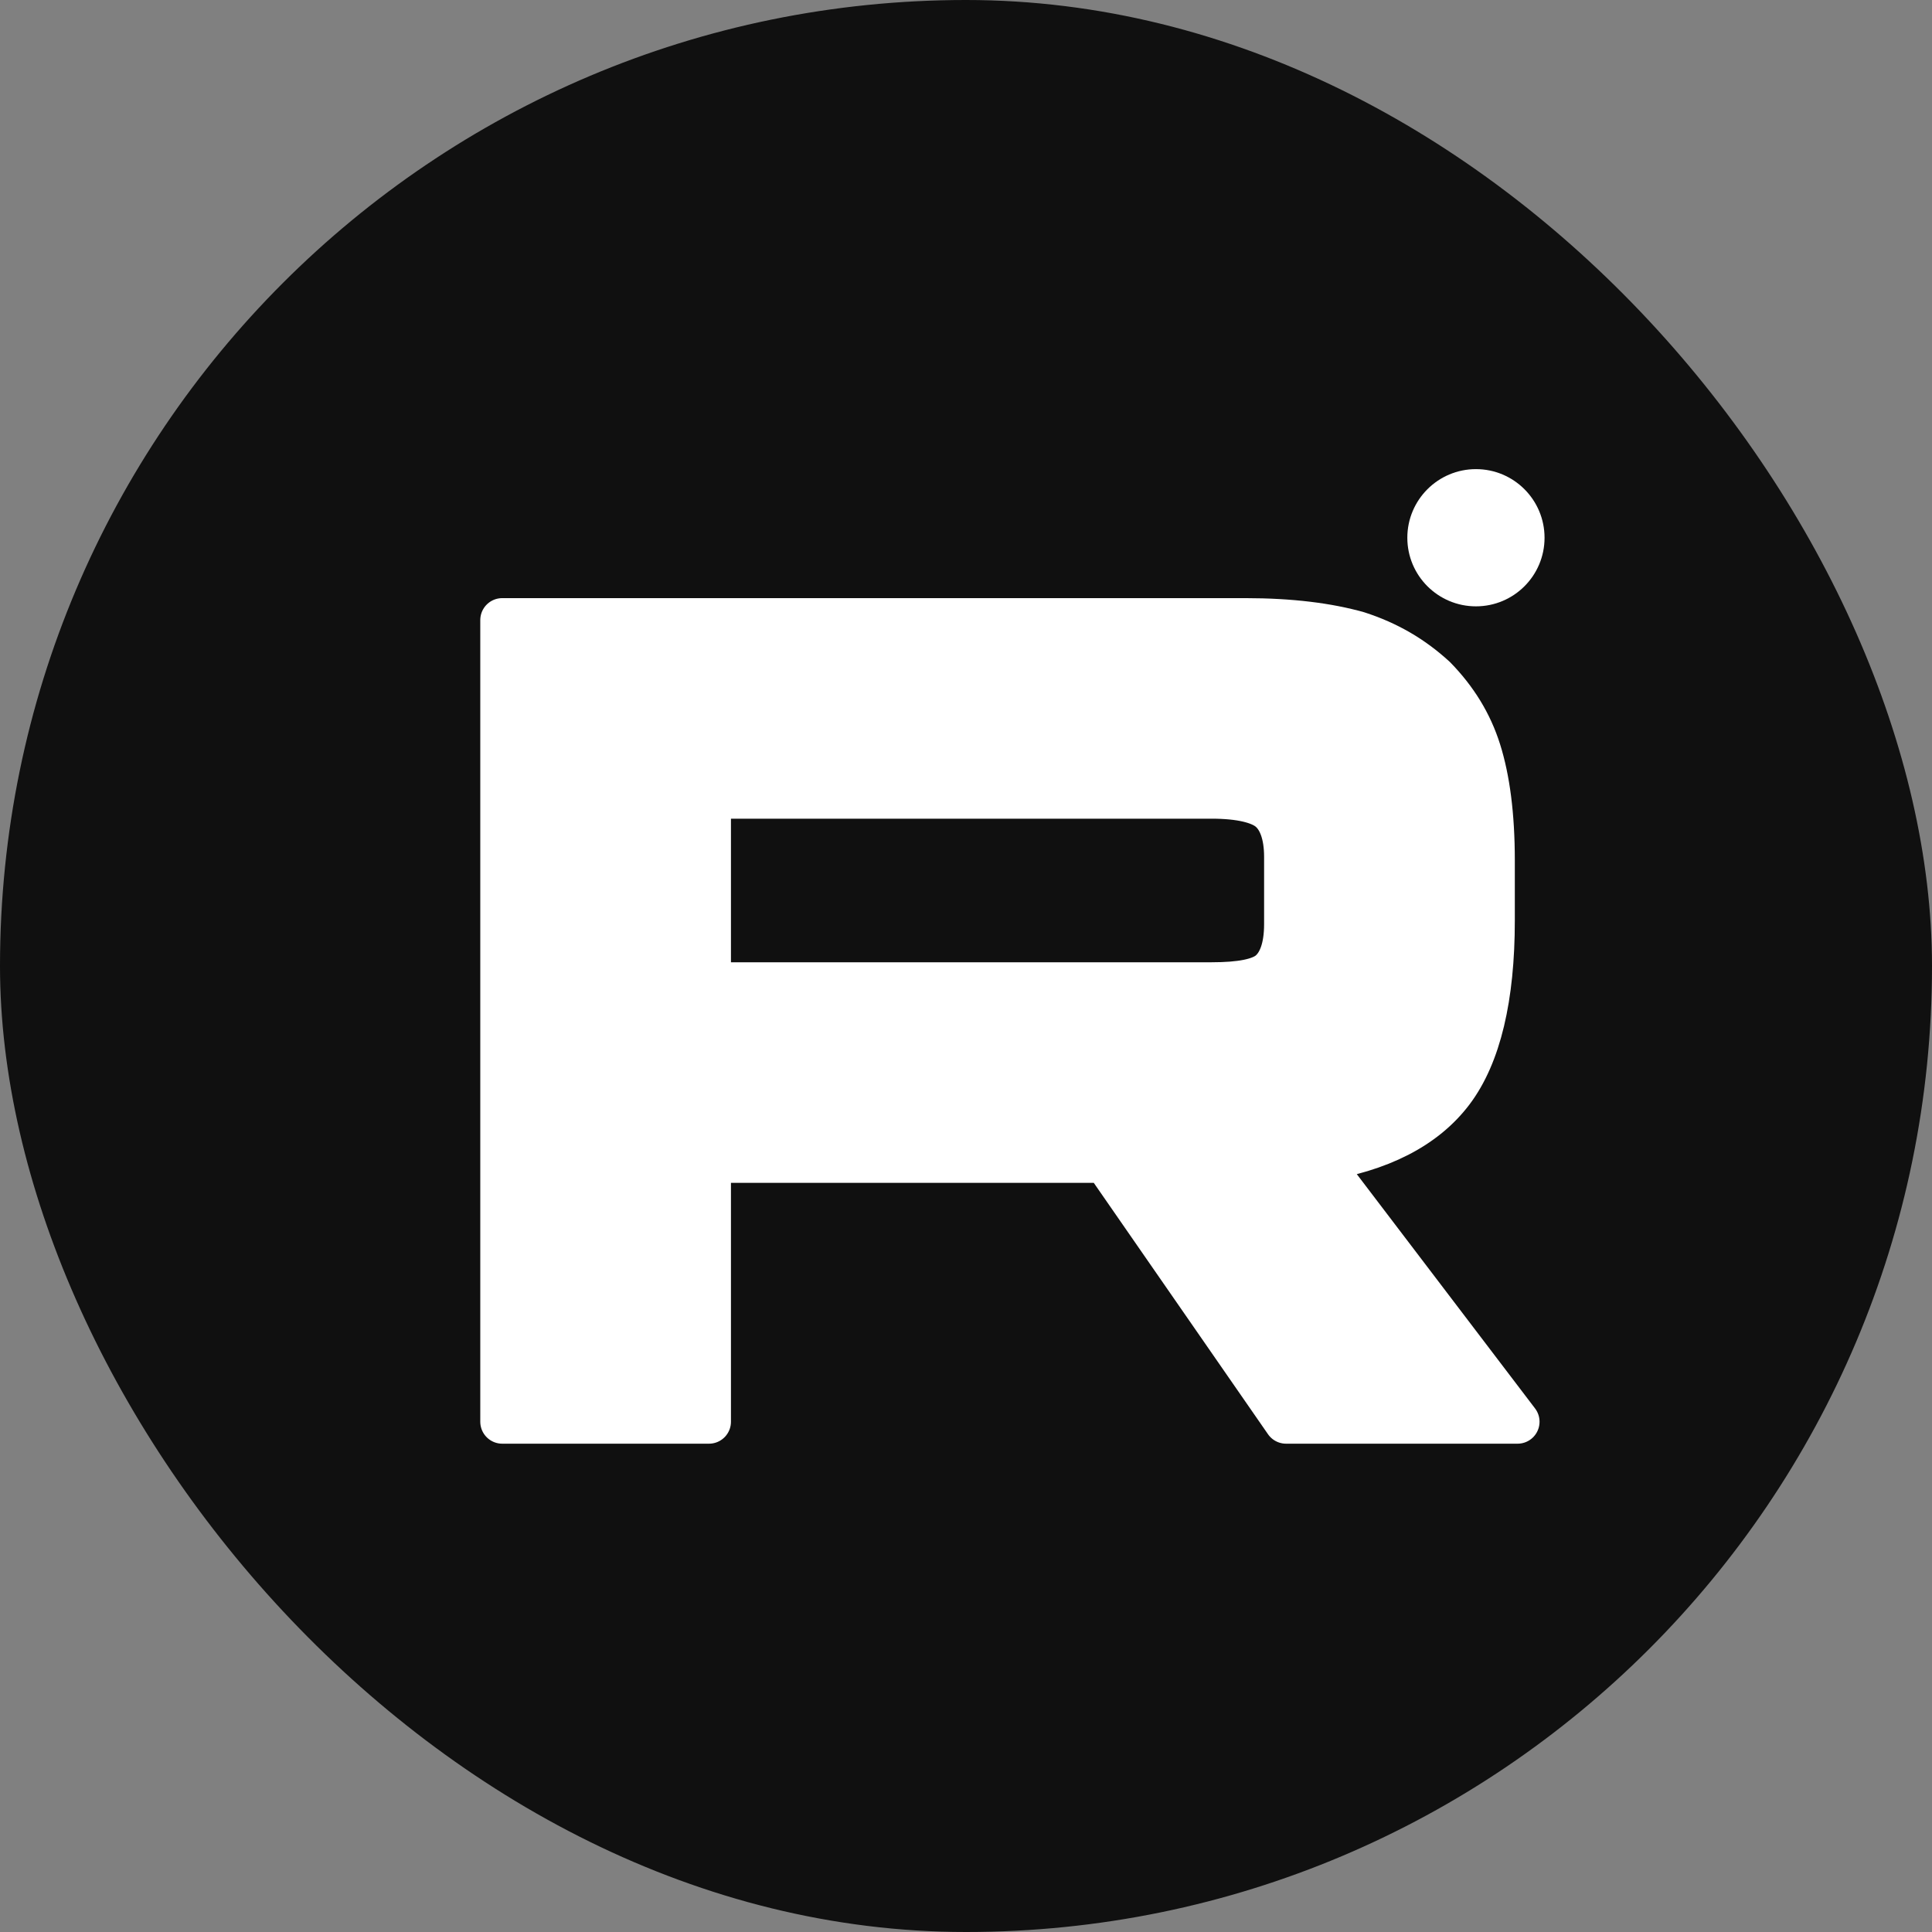
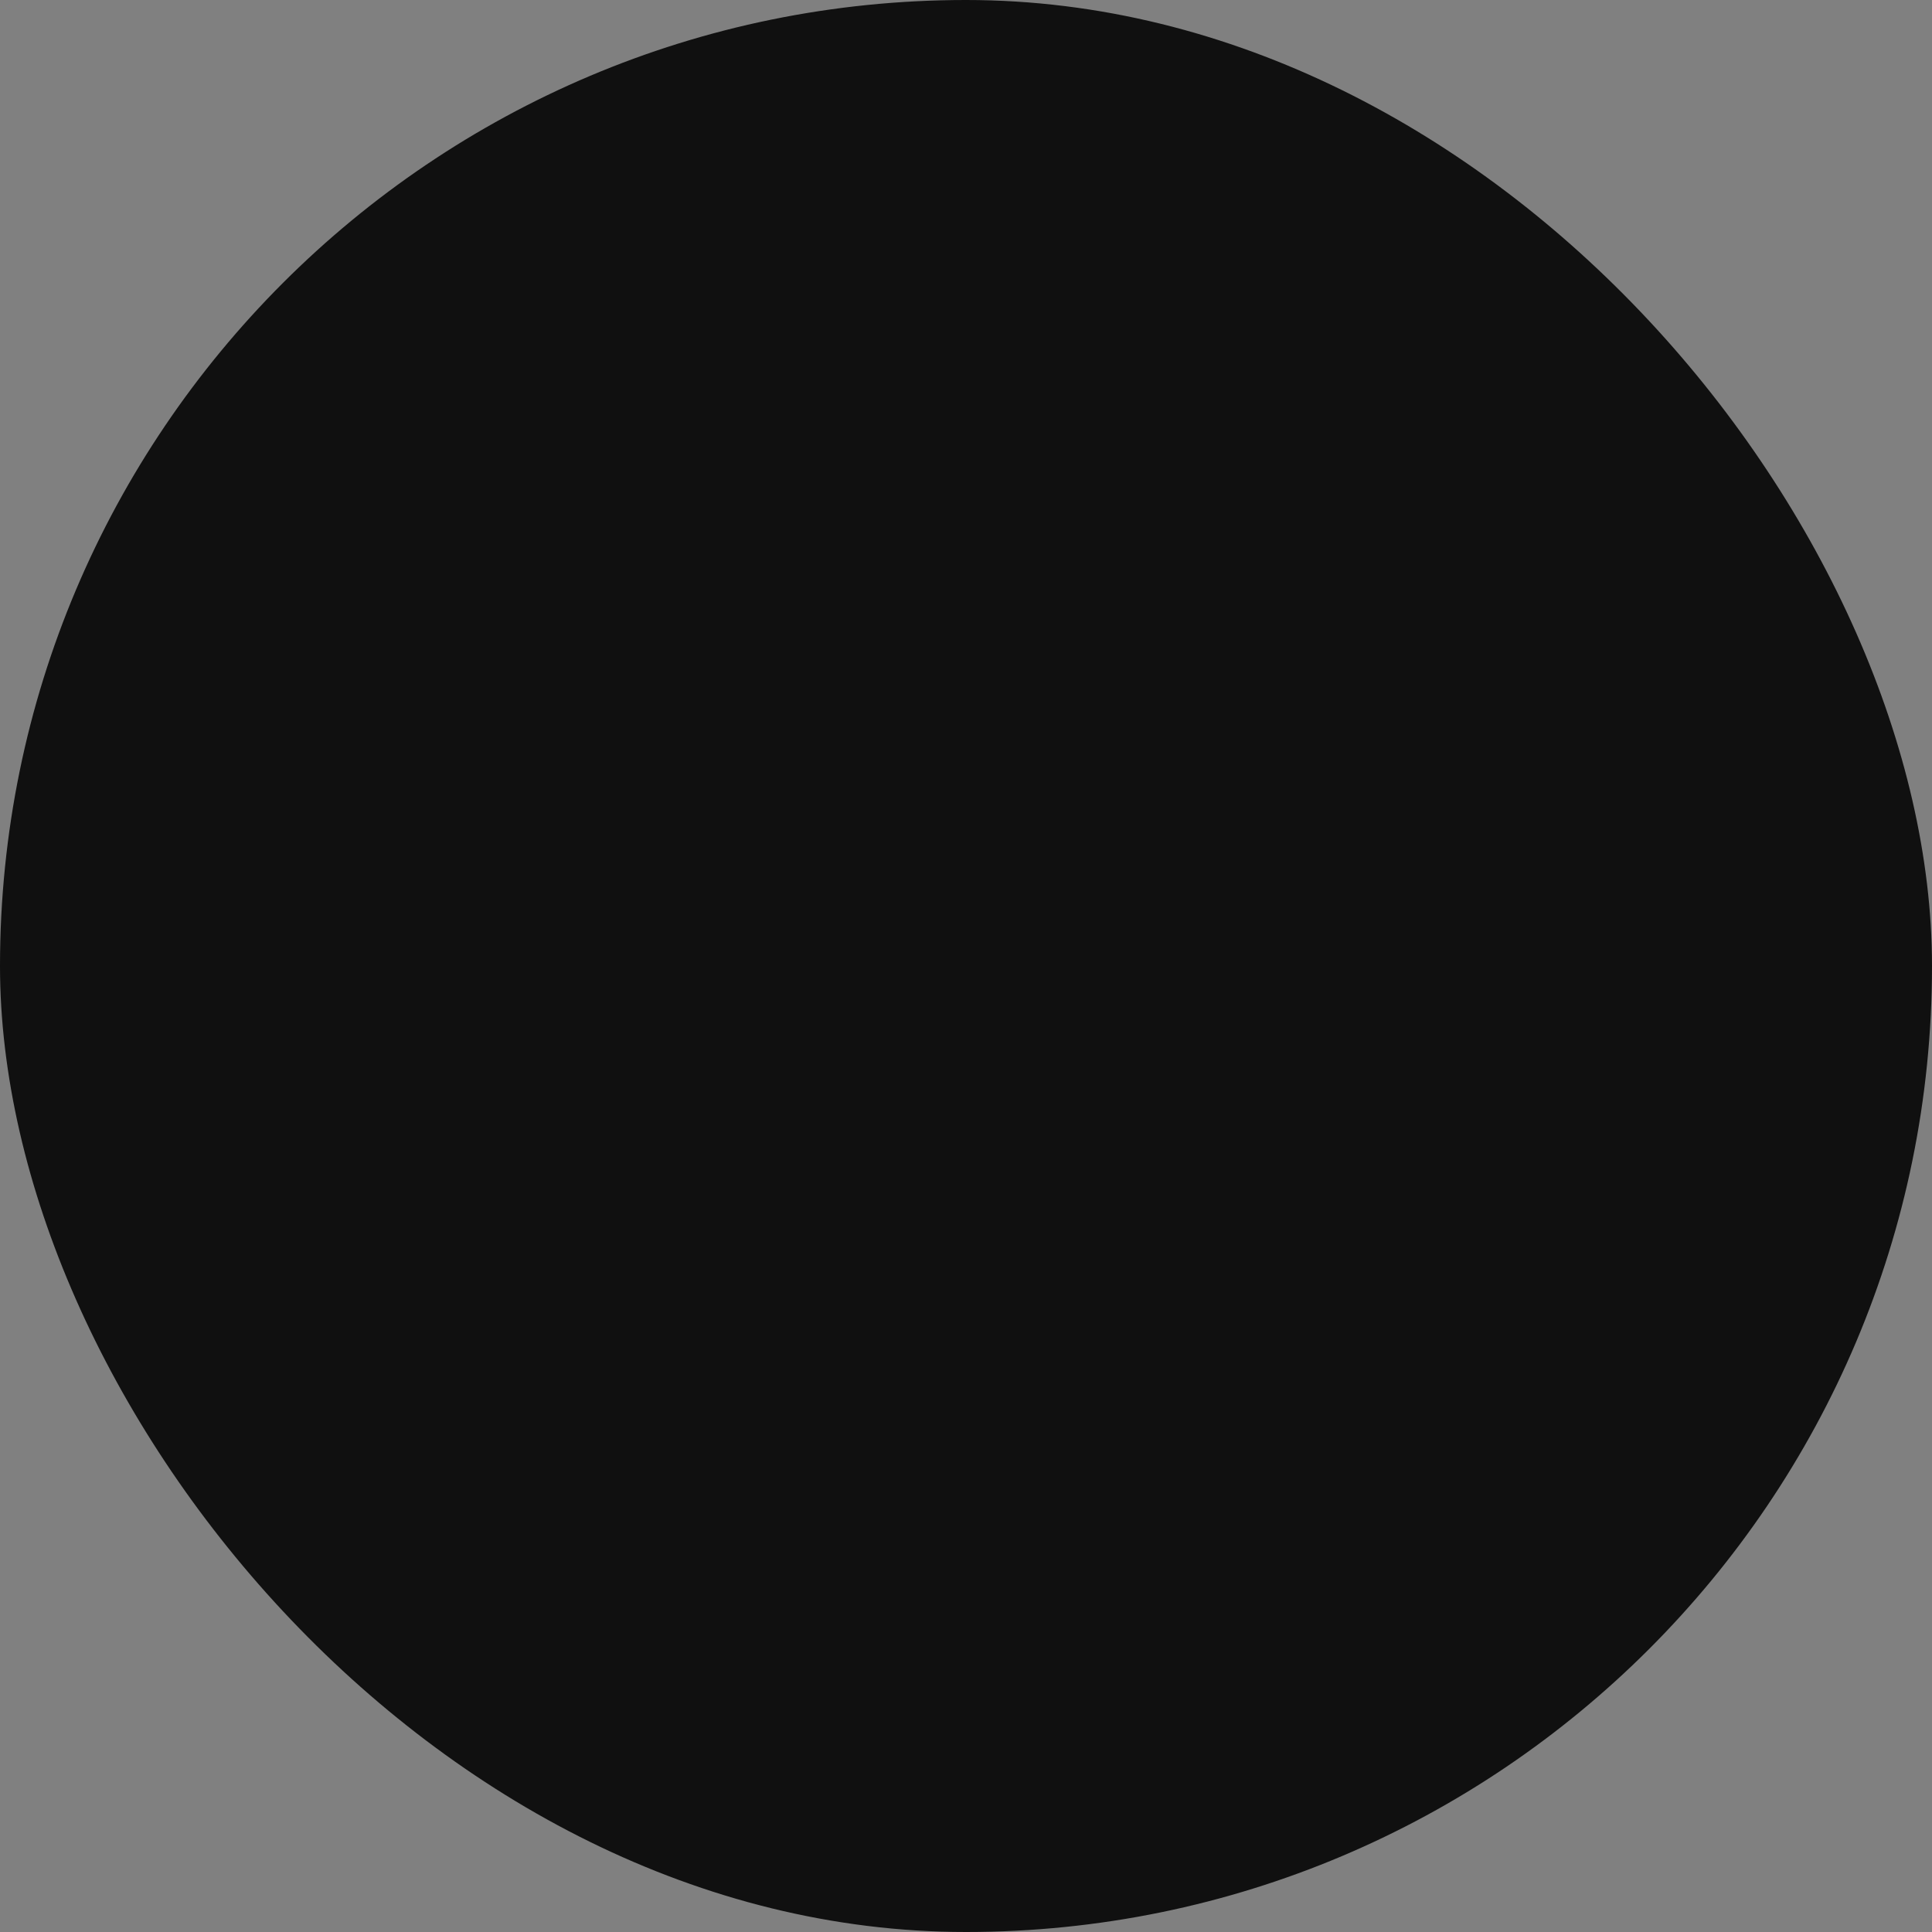
<svg xmlns="http://www.w3.org/2000/svg" width="44" height="44" viewBox="0 0 44 44" fill="none">
  <rect x="0" y="0" width="44" height="44" fill="#808080" stroke="none" />
  <rect width="44" height="44" rx="22" fill="#101010" />
  <g clip-path="url(#clip0_196_340)">
-     <path d="M28.358 14.122H11.438V32.379H16.147V26.439H25.172L29.289 32.379H34.562L30.022 26.412C31.432 26.193 32.447 25.673 33.068 24.852C33.688 24.03 33.999 22.717 33.999 20.965V19.596C33.999 18.556 33.886 17.735 33.688 17.105C33.491 16.476 33.153 15.928 32.673 15.436C32.165 14.97 31.602 14.642 30.925 14.423C30.248 14.232 29.402 14.122 28.358 14.122ZM27.597 22.416H16.147V18.145H27.597C28.245 18.145 28.697 18.255 28.922 18.447C29.148 18.638 29.289 18.994 29.289 19.514V21.047C29.289 21.594 29.148 21.95 28.922 22.142C28.697 22.333 28.246 22.415 27.597 22.415V22.416Z" fill="white" stroke="white" stroke-linecap="round" stroke-linejoin="round" />
-     <path d="M33.614 13.809C34.477 13.809 35.176 13.11 35.176 12.247C35.176 11.384 34.477 10.684 33.614 10.684C32.751 10.684 32.051 11.384 32.051 12.247C32.051 13.11 32.751 13.809 33.614 13.809Z" fill="white" />
-   </g>
+     </g>
  <defs>
    <clipPath id="clip0_196_340">
      <rect width="30" height="30" fill="white" transform="translate(7 7)" />
    </clipPath>
  </defs>
</svg>